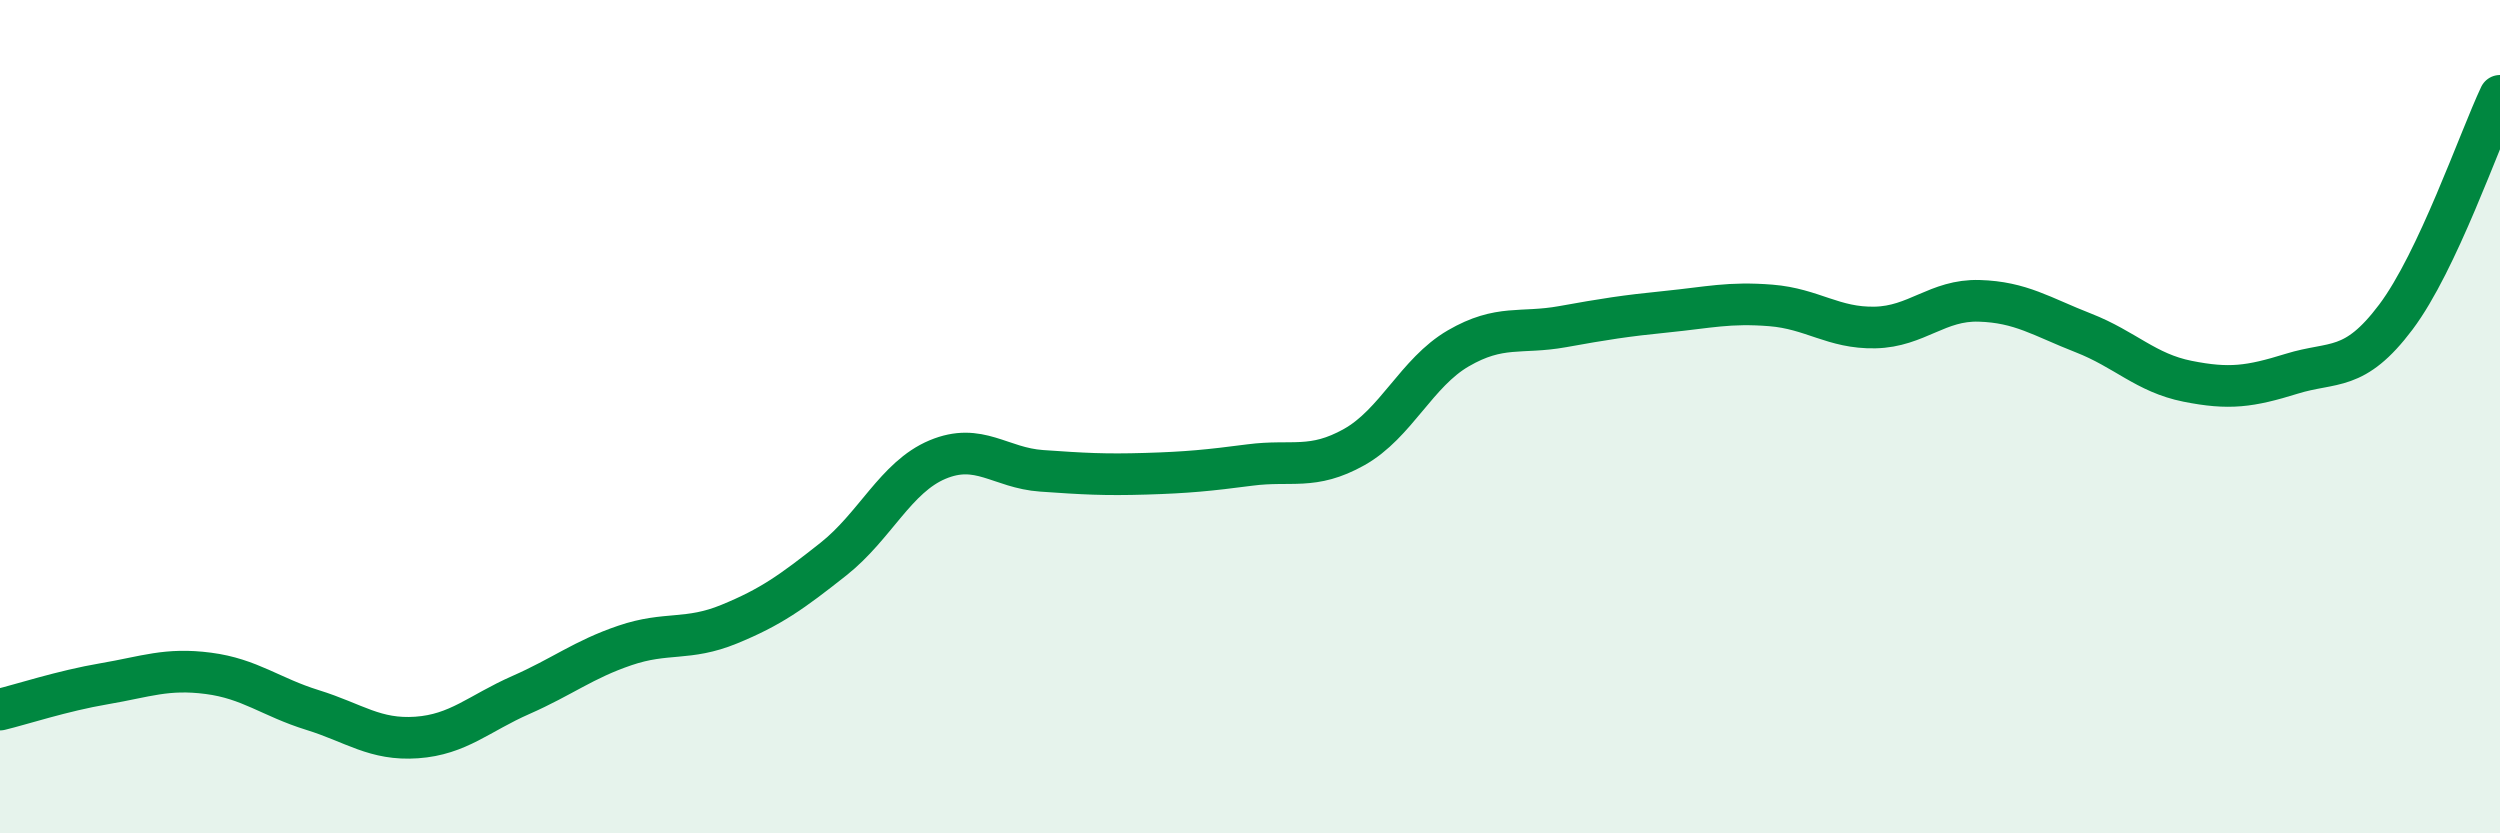
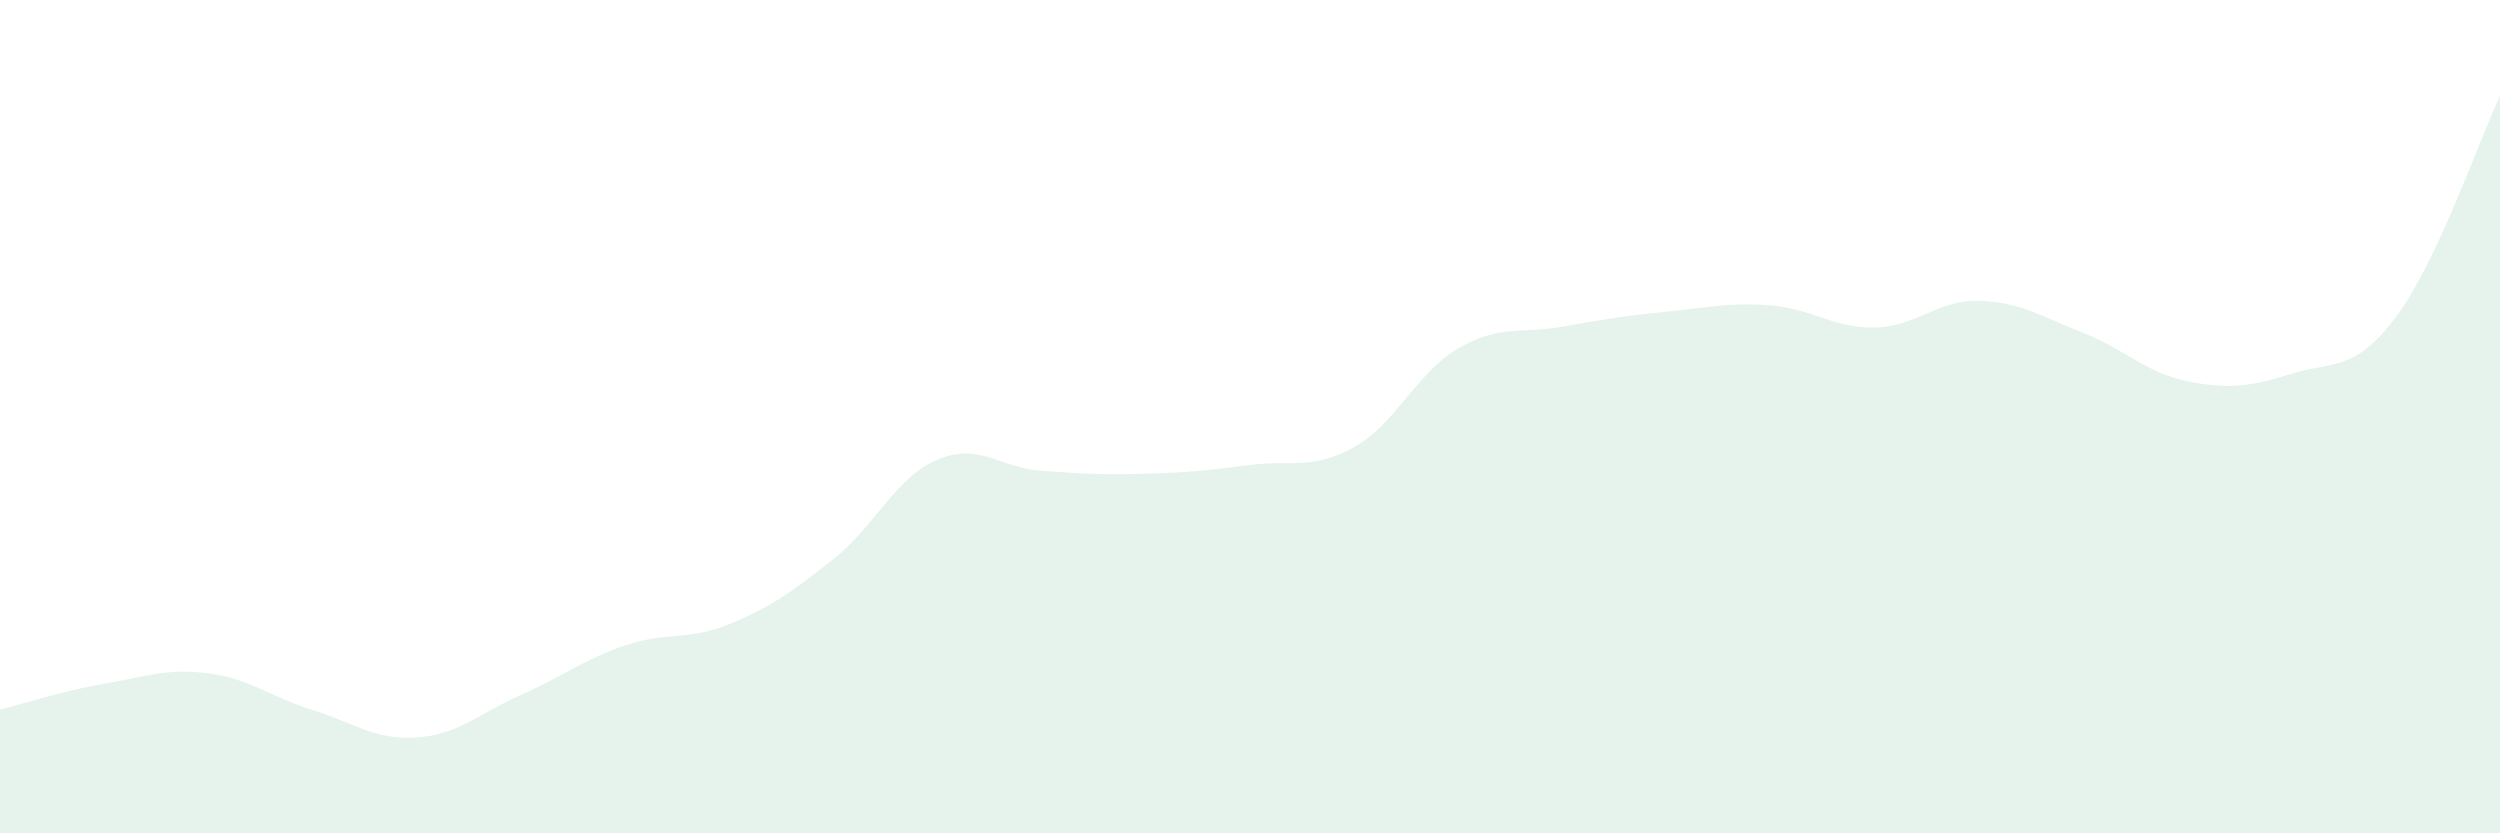
<svg xmlns="http://www.w3.org/2000/svg" width="60" height="20" viewBox="0 0 60 20">
  <path d="M 0,17.03 C 0.5,16.91 1.5,16.58 2.5,16.41 C 3.5,16.24 4,16.03 5,16.16 C 6,16.29 6.5,16.73 7.5,17.04 C 8.5,17.35 9,17.77 10,17.7 C 11,17.63 11.5,17.12 12.5,16.68 C 13.5,16.24 14,15.83 15,15.49 C 16,15.15 16.5,15.39 17.5,14.98 C 18.5,14.57 19,14.21 20,13.42 C 21,12.63 21.5,11.45 22.5,11.03 C 23.5,10.61 24,11.23 25,11.3 C 26,11.37 26.5,11.4 27.5,11.37 C 28.5,11.34 29,11.29 30,11.16 C 31,11.03 31.5,11.29 32.5,10.73 C 33.5,10.17 34,8.94 35,8.36 C 36,7.78 36.5,8.02 37.5,7.84 C 38.5,7.66 39,7.58 40,7.48 C 41,7.38 41.5,7.25 42.5,7.33 C 43.5,7.41 44,7.88 45,7.86 C 46,7.84 46.5,7.19 47.5,7.22 C 48.5,7.25 49,7.6 50,7.99 C 51,8.38 51.5,8.95 52.5,9.15 C 53.5,9.35 54,9.28 55,8.97 C 56,8.66 56.5,8.94 57.5,7.61 C 58.5,6.28 59.5,3.36 60,2.3L60 20L0 20Z" fill="#008740" opacity="0.1" stroke-linecap="round" stroke-linejoin="round" />
-   <path d="M 0,17.03 C 0.5,16.91 1.5,16.58 2.5,16.41 C 3.5,16.24 4,16.03 5,16.16 C 6,16.29 6.5,16.73 7.5,17.04 C 8.5,17.35 9,17.77 10,17.7 C 11,17.63 11.5,17.12 12.5,16.68 C 13.5,16.24 14,15.83 15,15.49 C 16,15.15 16.5,15.39 17.5,14.98 C 18.5,14.57 19,14.21 20,13.42 C 21,12.63 21.5,11.45 22.5,11.03 C 23.5,10.61 24,11.23 25,11.3 C 26,11.37 26.5,11.4 27.5,11.37 C 28.5,11.34 29,11.29 30,11.16 C 31,11.03 31.5,11.29 32.5,10.73 C 33.5,10.17 34,8.94 35,8.36 C 36,7.78 36.5,8.02 37.5,7.84 C 38.5,7.66 39,7.58 40,7.48 C 41,7.38 41.5,7.25 42.5,7.33 C 43.5,7.41 44,7.88 45,7.86 C 46,7.84 46.5,7.19 47.5,7.22 C 48.5,7.25 49,7.6 50,7.99 C 51,8.38 51.5,8.95 52.5,9.15 C 53.5,9.35 54,9.28 55,8.97 C 56,8.66 56.5,8.94 57.5,7.61 C 58.5,6.28 59.5,3.36 60,2.3" stroke="#008740" stroke-width="1" fill="none" stroke-linecap="round" stroke-linejoin="round" />
</svg>